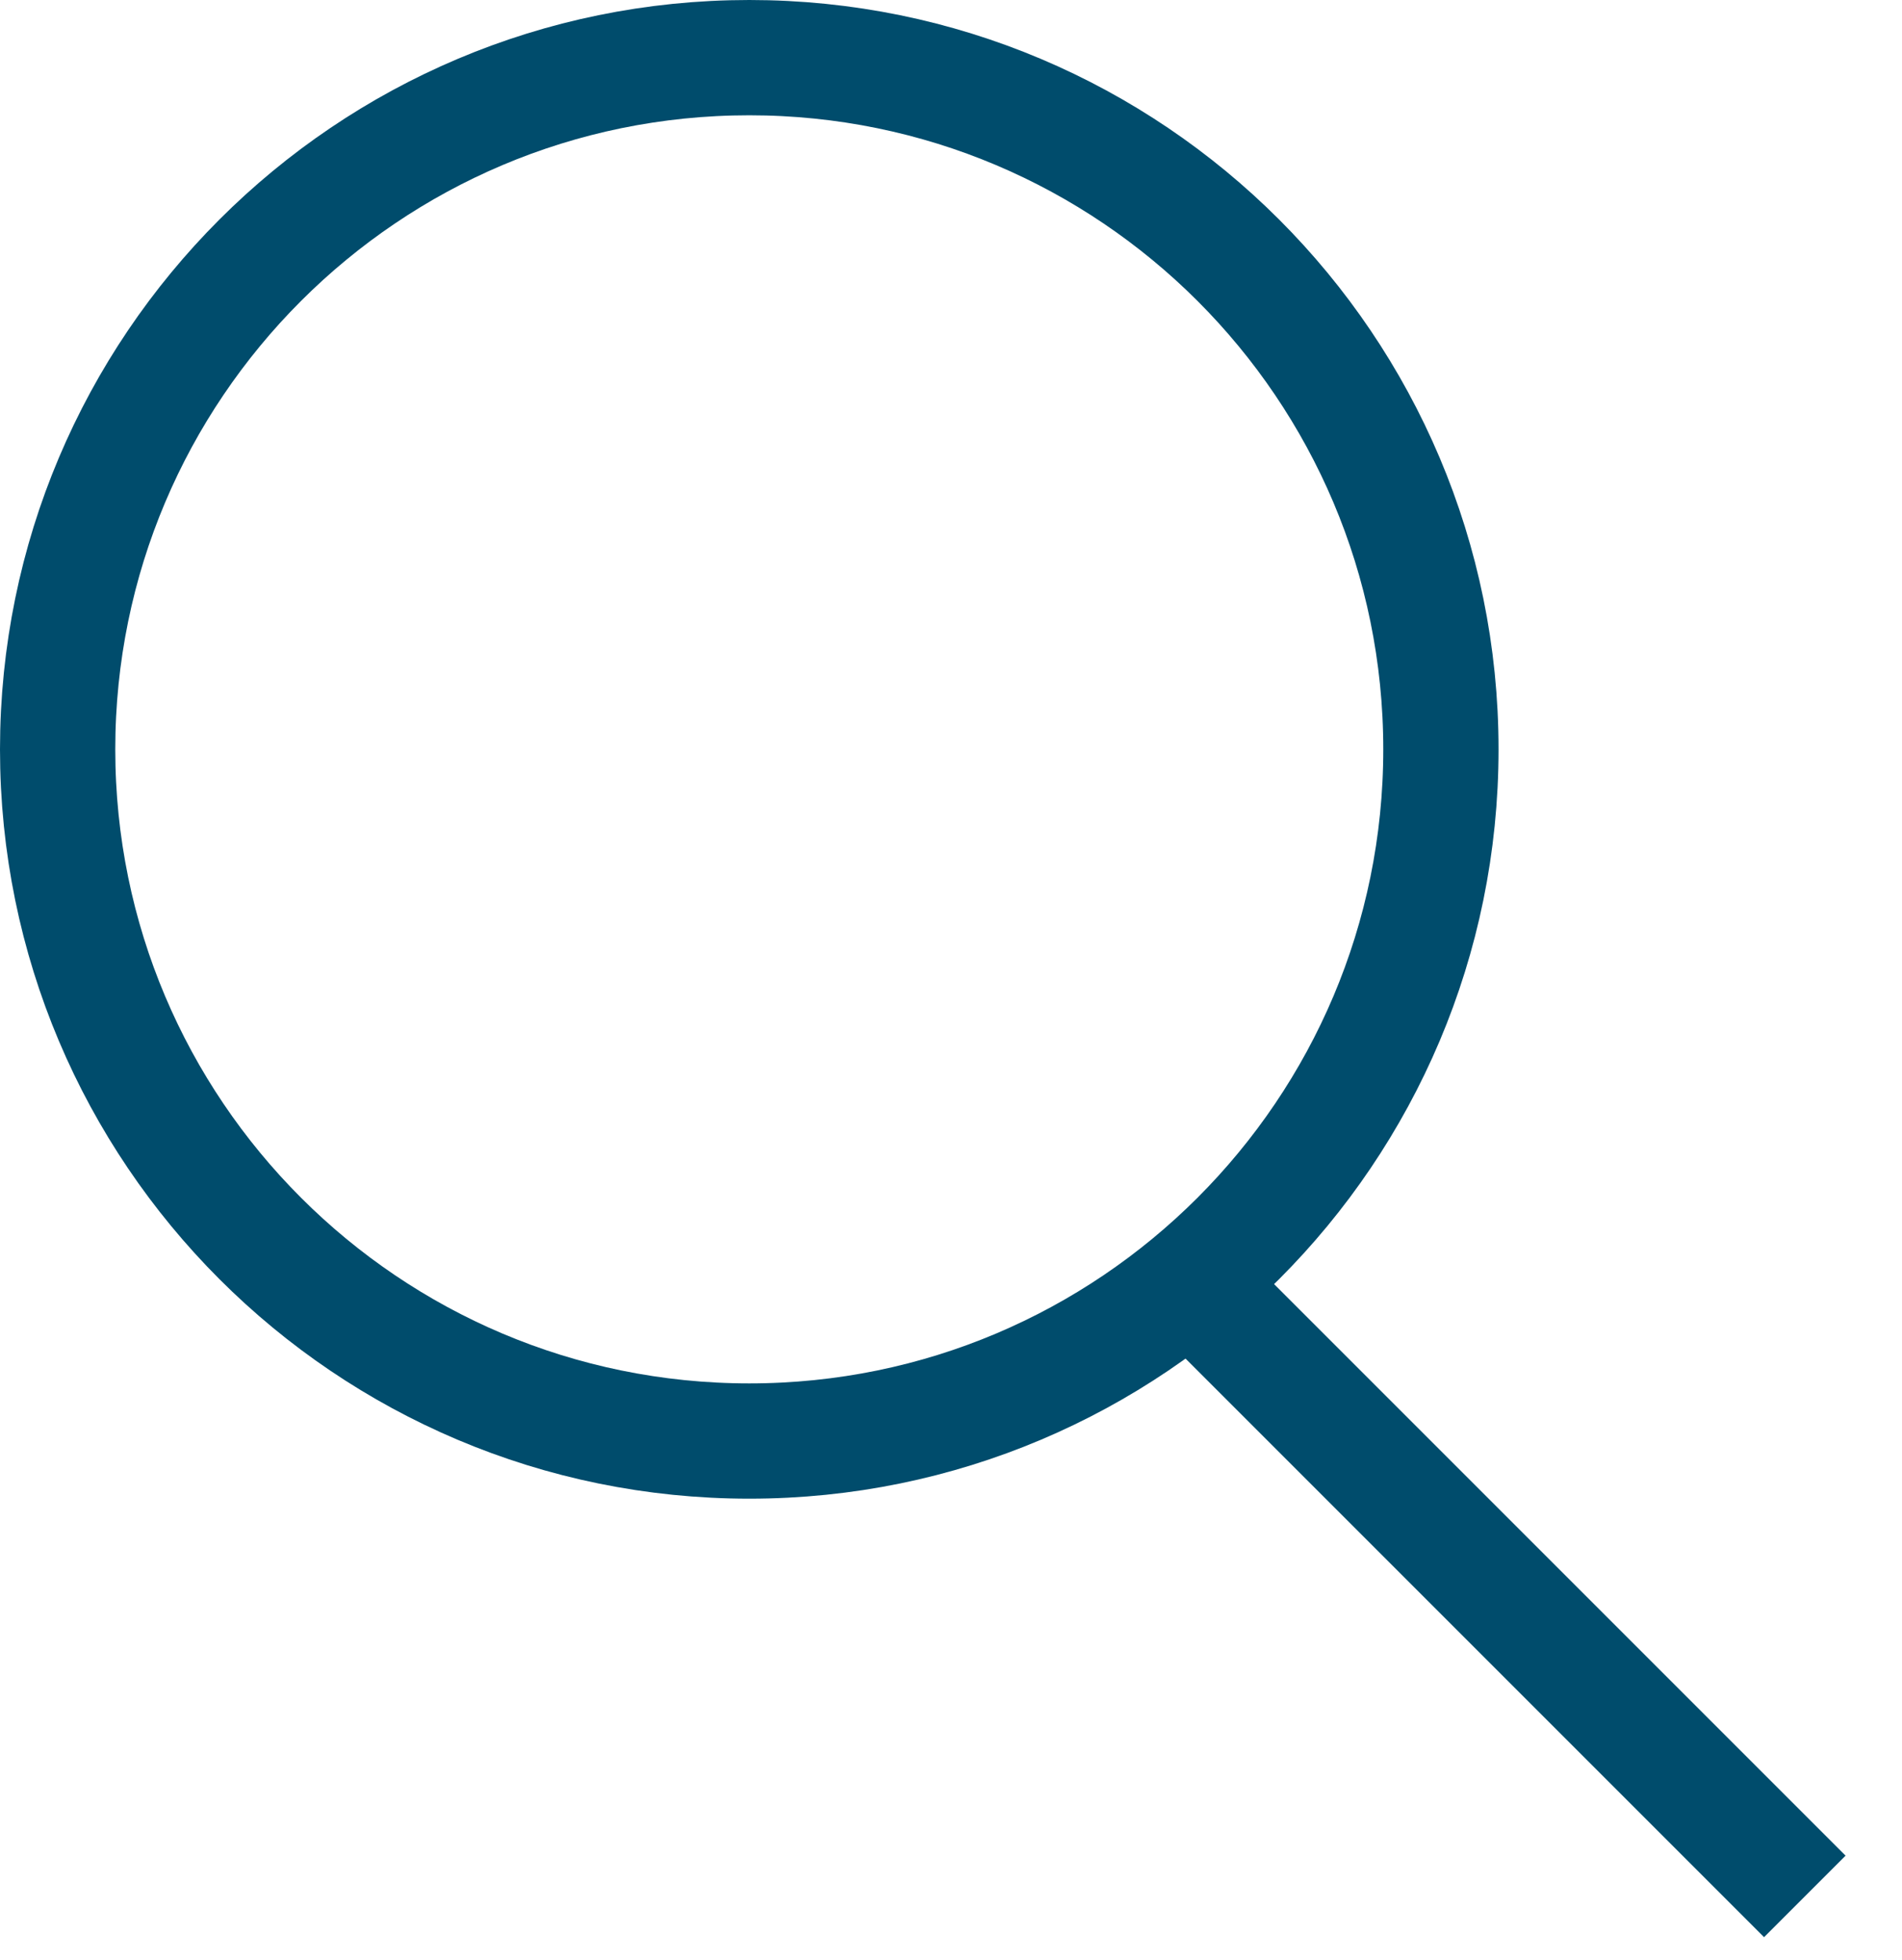
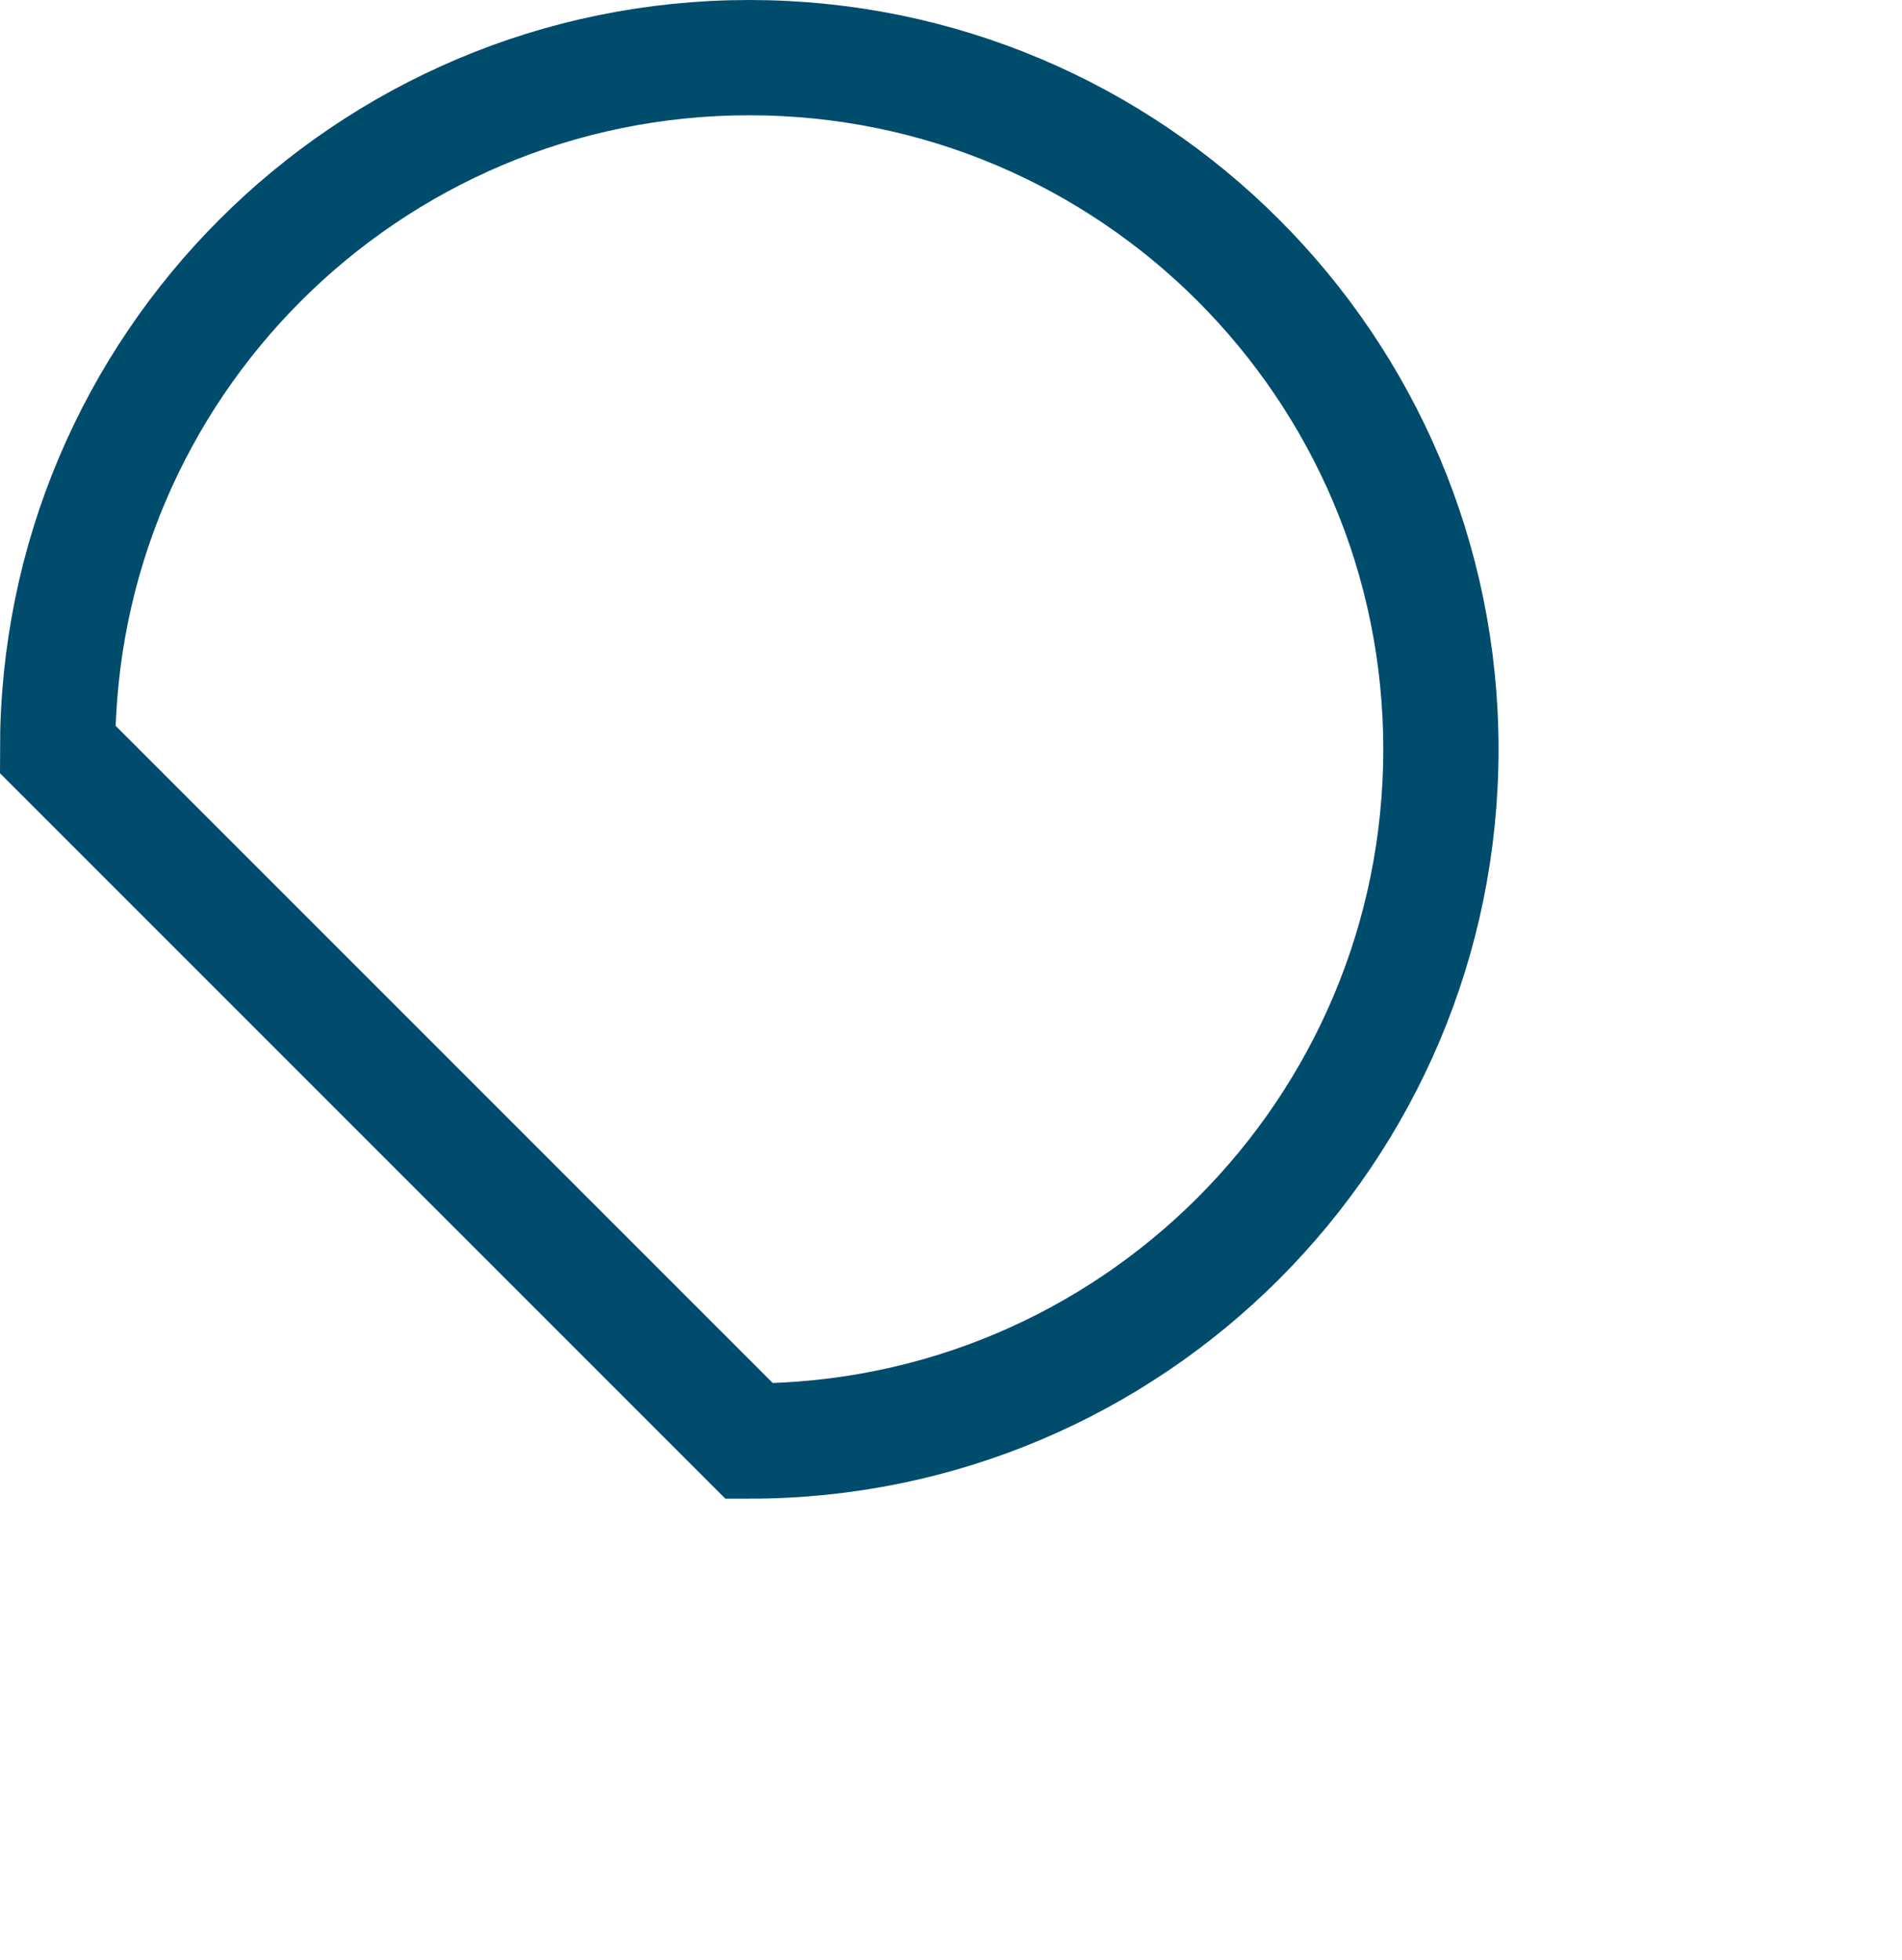
<svg xmlns="http://www.w3.org/2000/svg" width="33" height="34" viewBox="0 0 33 34" fill="none">
-   <path d="M13 25C19.627 25 25 19.627 25 13C25 6.373 19.627 1 13 1C6.373 1 1 6.373 1 13C1 19.627 6.373 25 13 25Z" stroke="#004C6C" stroke-width="2" />
-   <path d="M20.707 22.293L31.314 32.9" stroke="#004C6C" stroke-width="2" />
+   <path d="M13 25C19.627 25 25 19.627 25 13C25 6.373 19.627 1 13 1C6.373 1 1 6.373 1 13Z" stroke="#004C6C" stroke-width="2" />
</svg>